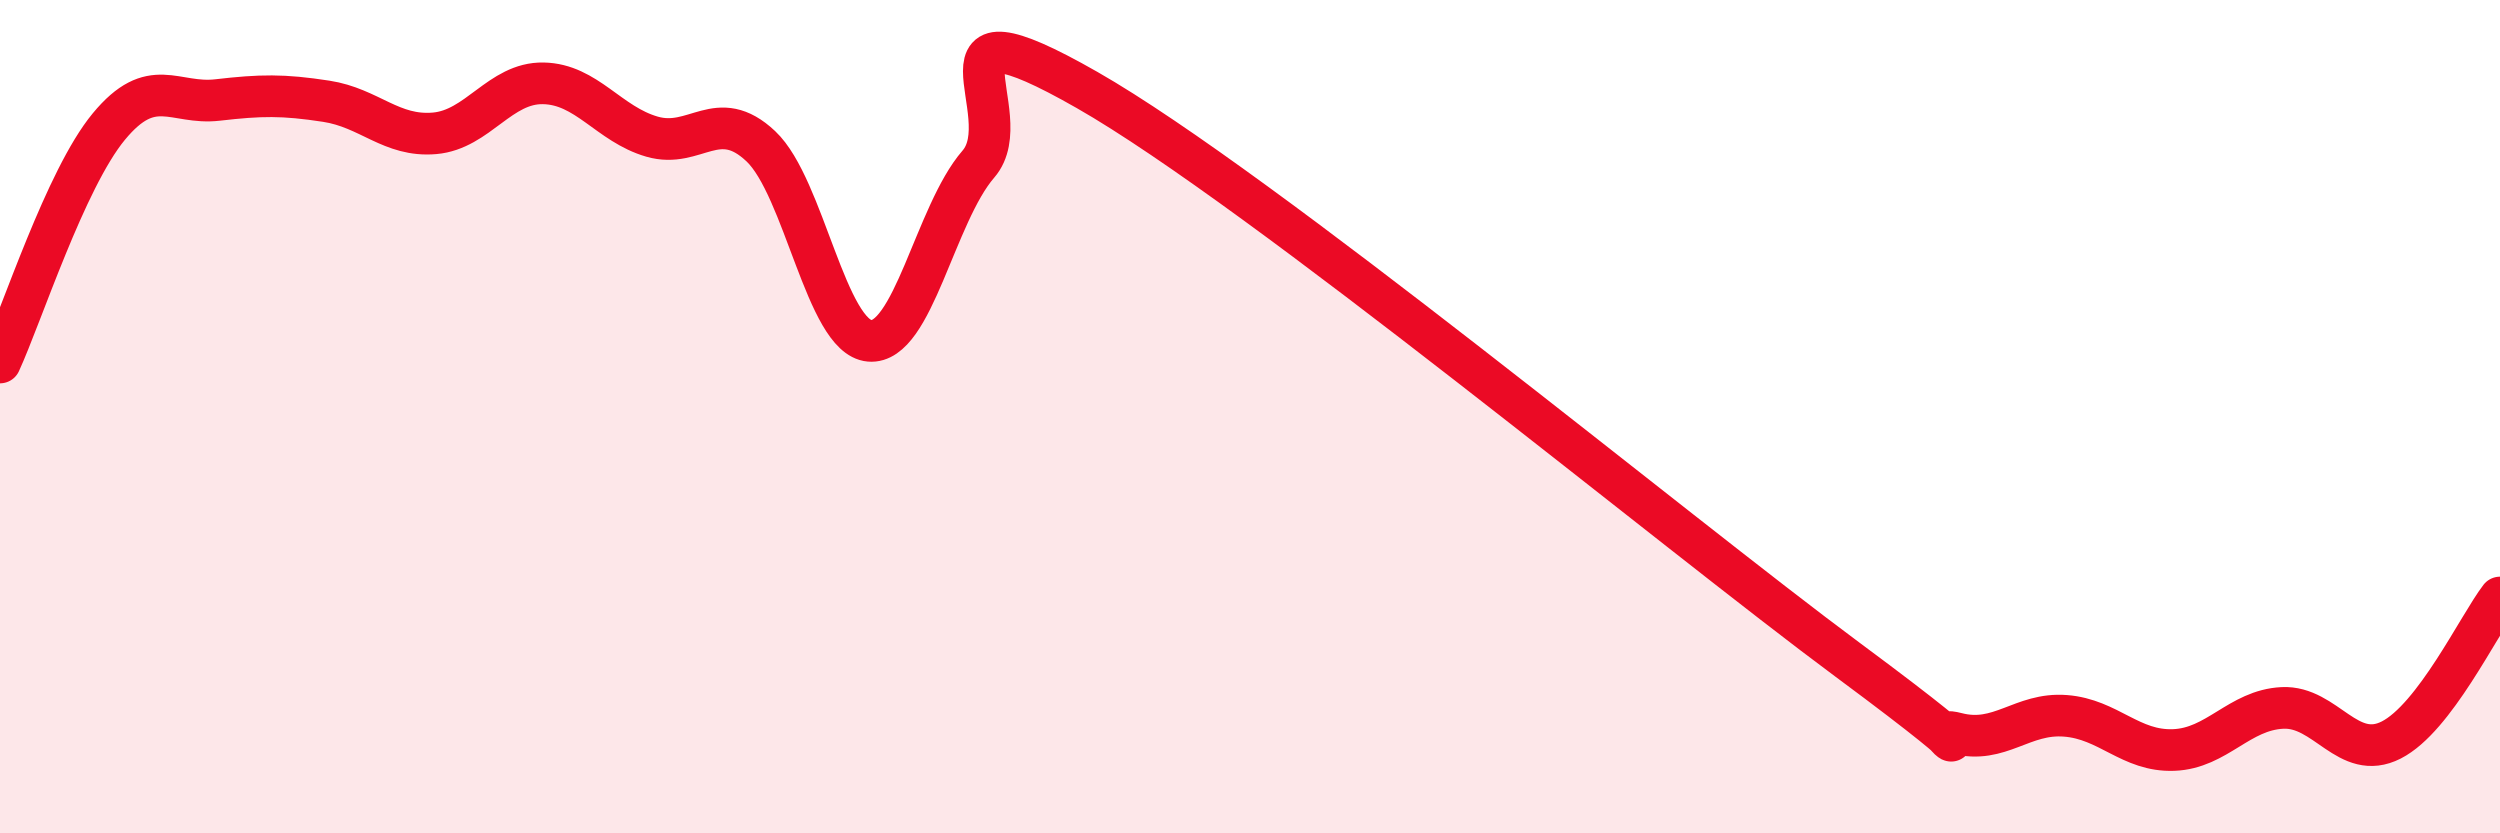
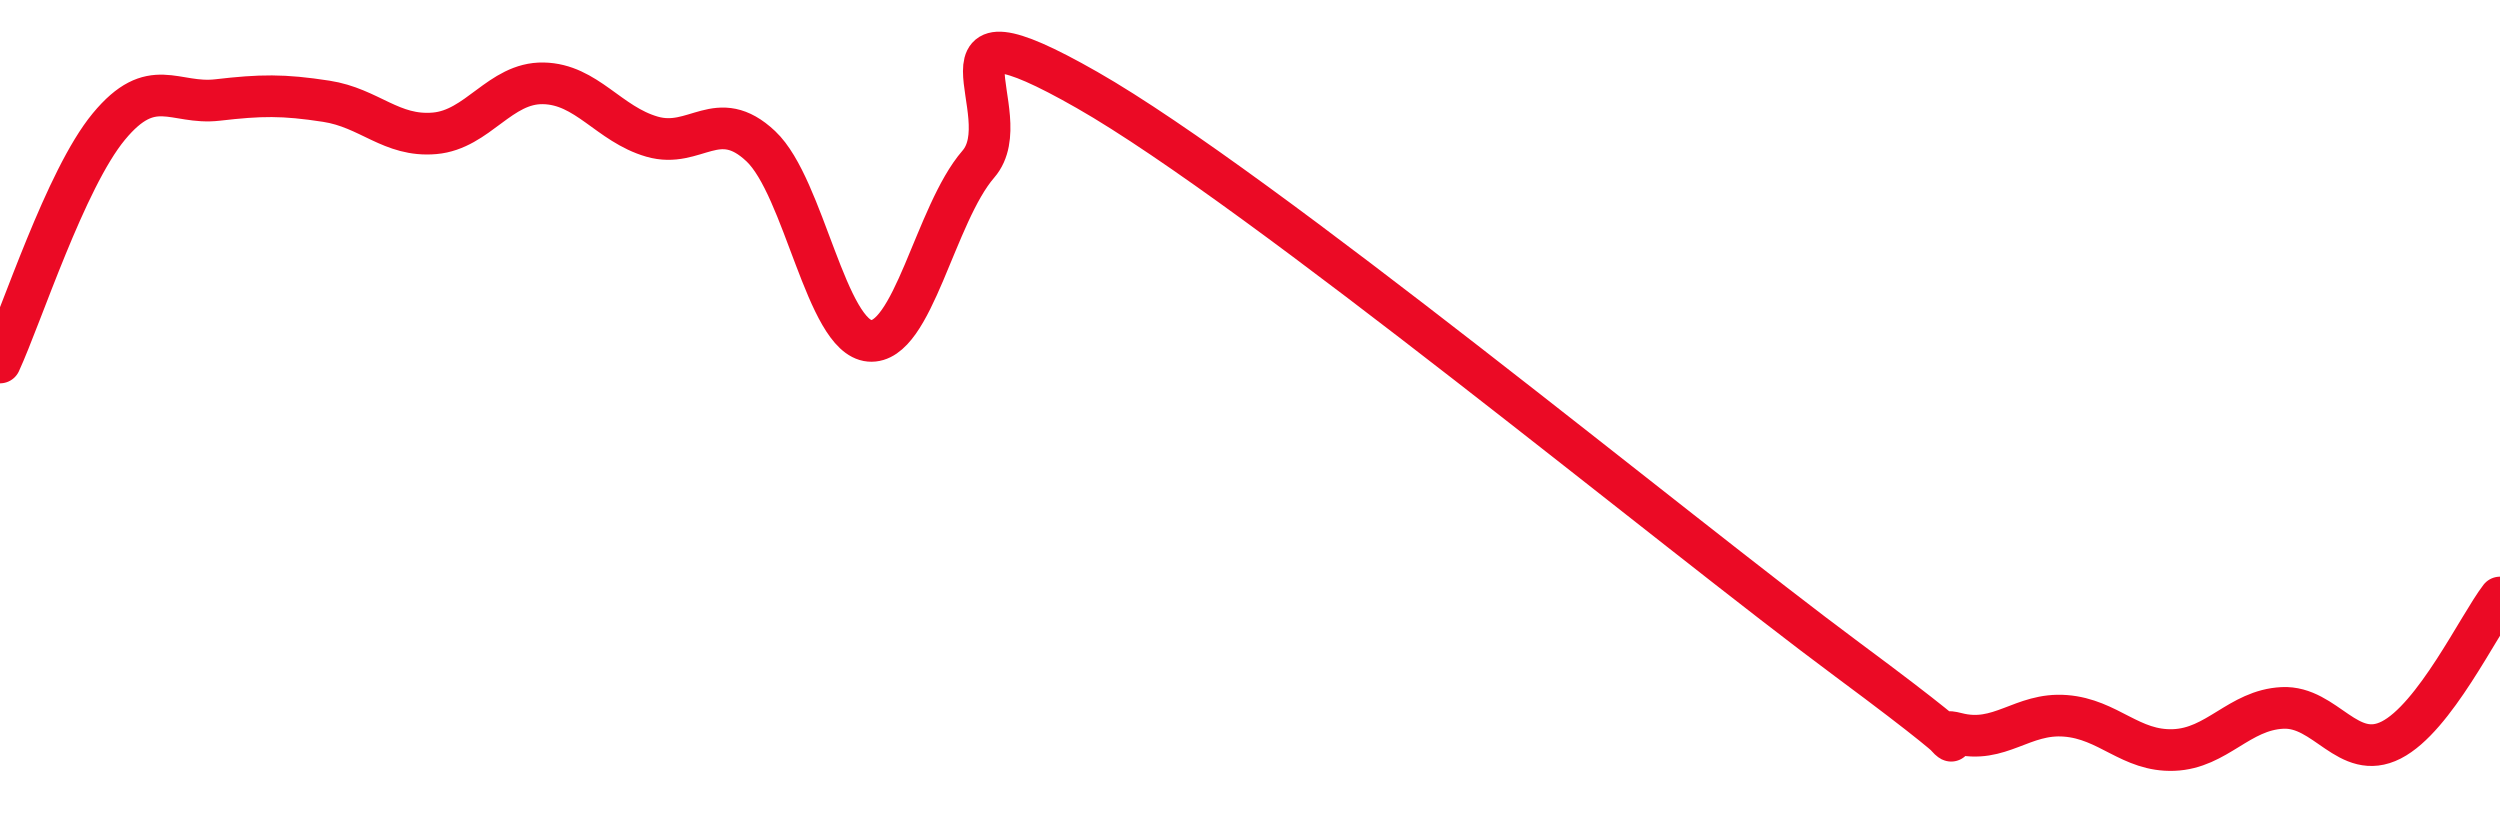
<svg xmlns="http://www.w3.org/2000/svg" width="60" height="20" viewBox="0 0 60 20">
-   <path d="M 0,8.7 C 0.52,7.57 1.57,4.3 2.61,3.04 C 3.65,1.78 4.18,2.52 5.22,2.4 C 6.26,2.28 6.79,2.27 7.83,2.43 C 8.87,2.59 9.39,3.29 10.43,3.2 C 11.47,3.11 12,1.98 13.04,2 C 14.08,2.02 14.61,2.98 15.65,3.28 C 16.69,3.58 17.22,2.53 18.26,3.51 C 19.3,4.49 19.83,8.09 20.87,8.18 C 21.91,8.27 22.44,5.14 23.48,3.94 C 24.52,2.74 21.92,-0.22 26.09,2.16 C 30.26,4.54 40.18,12.75 44.35,15.84 C 48.52,18.93 45.92,17.33 46.96,17.6 C 48,17.87 48.53,17.1 49.57,17.18 C 50.61,17.26 51.13,18.04 52.17,18 C 53.21,17.96 53.74,17.04 54.78,16.99 C 55.82,16.94 56.35,18.29 57.39,17.76 C 58.43,17.23 59.48,15.02 60,14.34L60 20L0 20Z" fill="#EB0A25" opacity="0.1" stroke-linecap="round" stroke-linejoin="round" />
  <path d="M 0,8.7 C 0.52,7.57 1.57,4.3 2.61,3.04 C 3.65,1.78 4.18,2.52 5.22,2.4 C 6.26,2.28 6.79,2.27 7.83,2.43 C 8.87,2.59 9.39,3.29 10.43,3.2 C 11.47,3.11 12,1.98 13.04,2 C 14.08,2.02 14.61,2.98 15.65,3.28 C 16.69,3.58 17.22,2.53 18.26,3.51 C 19.3,4.49 19.83,8.09 20.87,8.18 C 21.91,8.27 22.44,5.14 23.48,3.94 C 24.52,2.74 21.92,-0.22 26.09,2.16 C 30.26,4.54 40.18,12.75 44.35,15.84 C 48.52,18.93 45.92,17.33 46.96,17.6 C 48,17.87 48.53,17.1 49.57,17.18 C 50.61,17.26 51.13,18.04 52.17,18 C 53.21,17.96 53.74,17.04 54.78,16.99 C 55.82,16.94 56.35,18.29 57.39,17.76 C 58.43,17.23 59.48,15.02 60,14.34" stroke="#EB0A25" stroke-width="1" fill="none" stroke-linecap="round" stroke-linejoin="round" />
</svg>